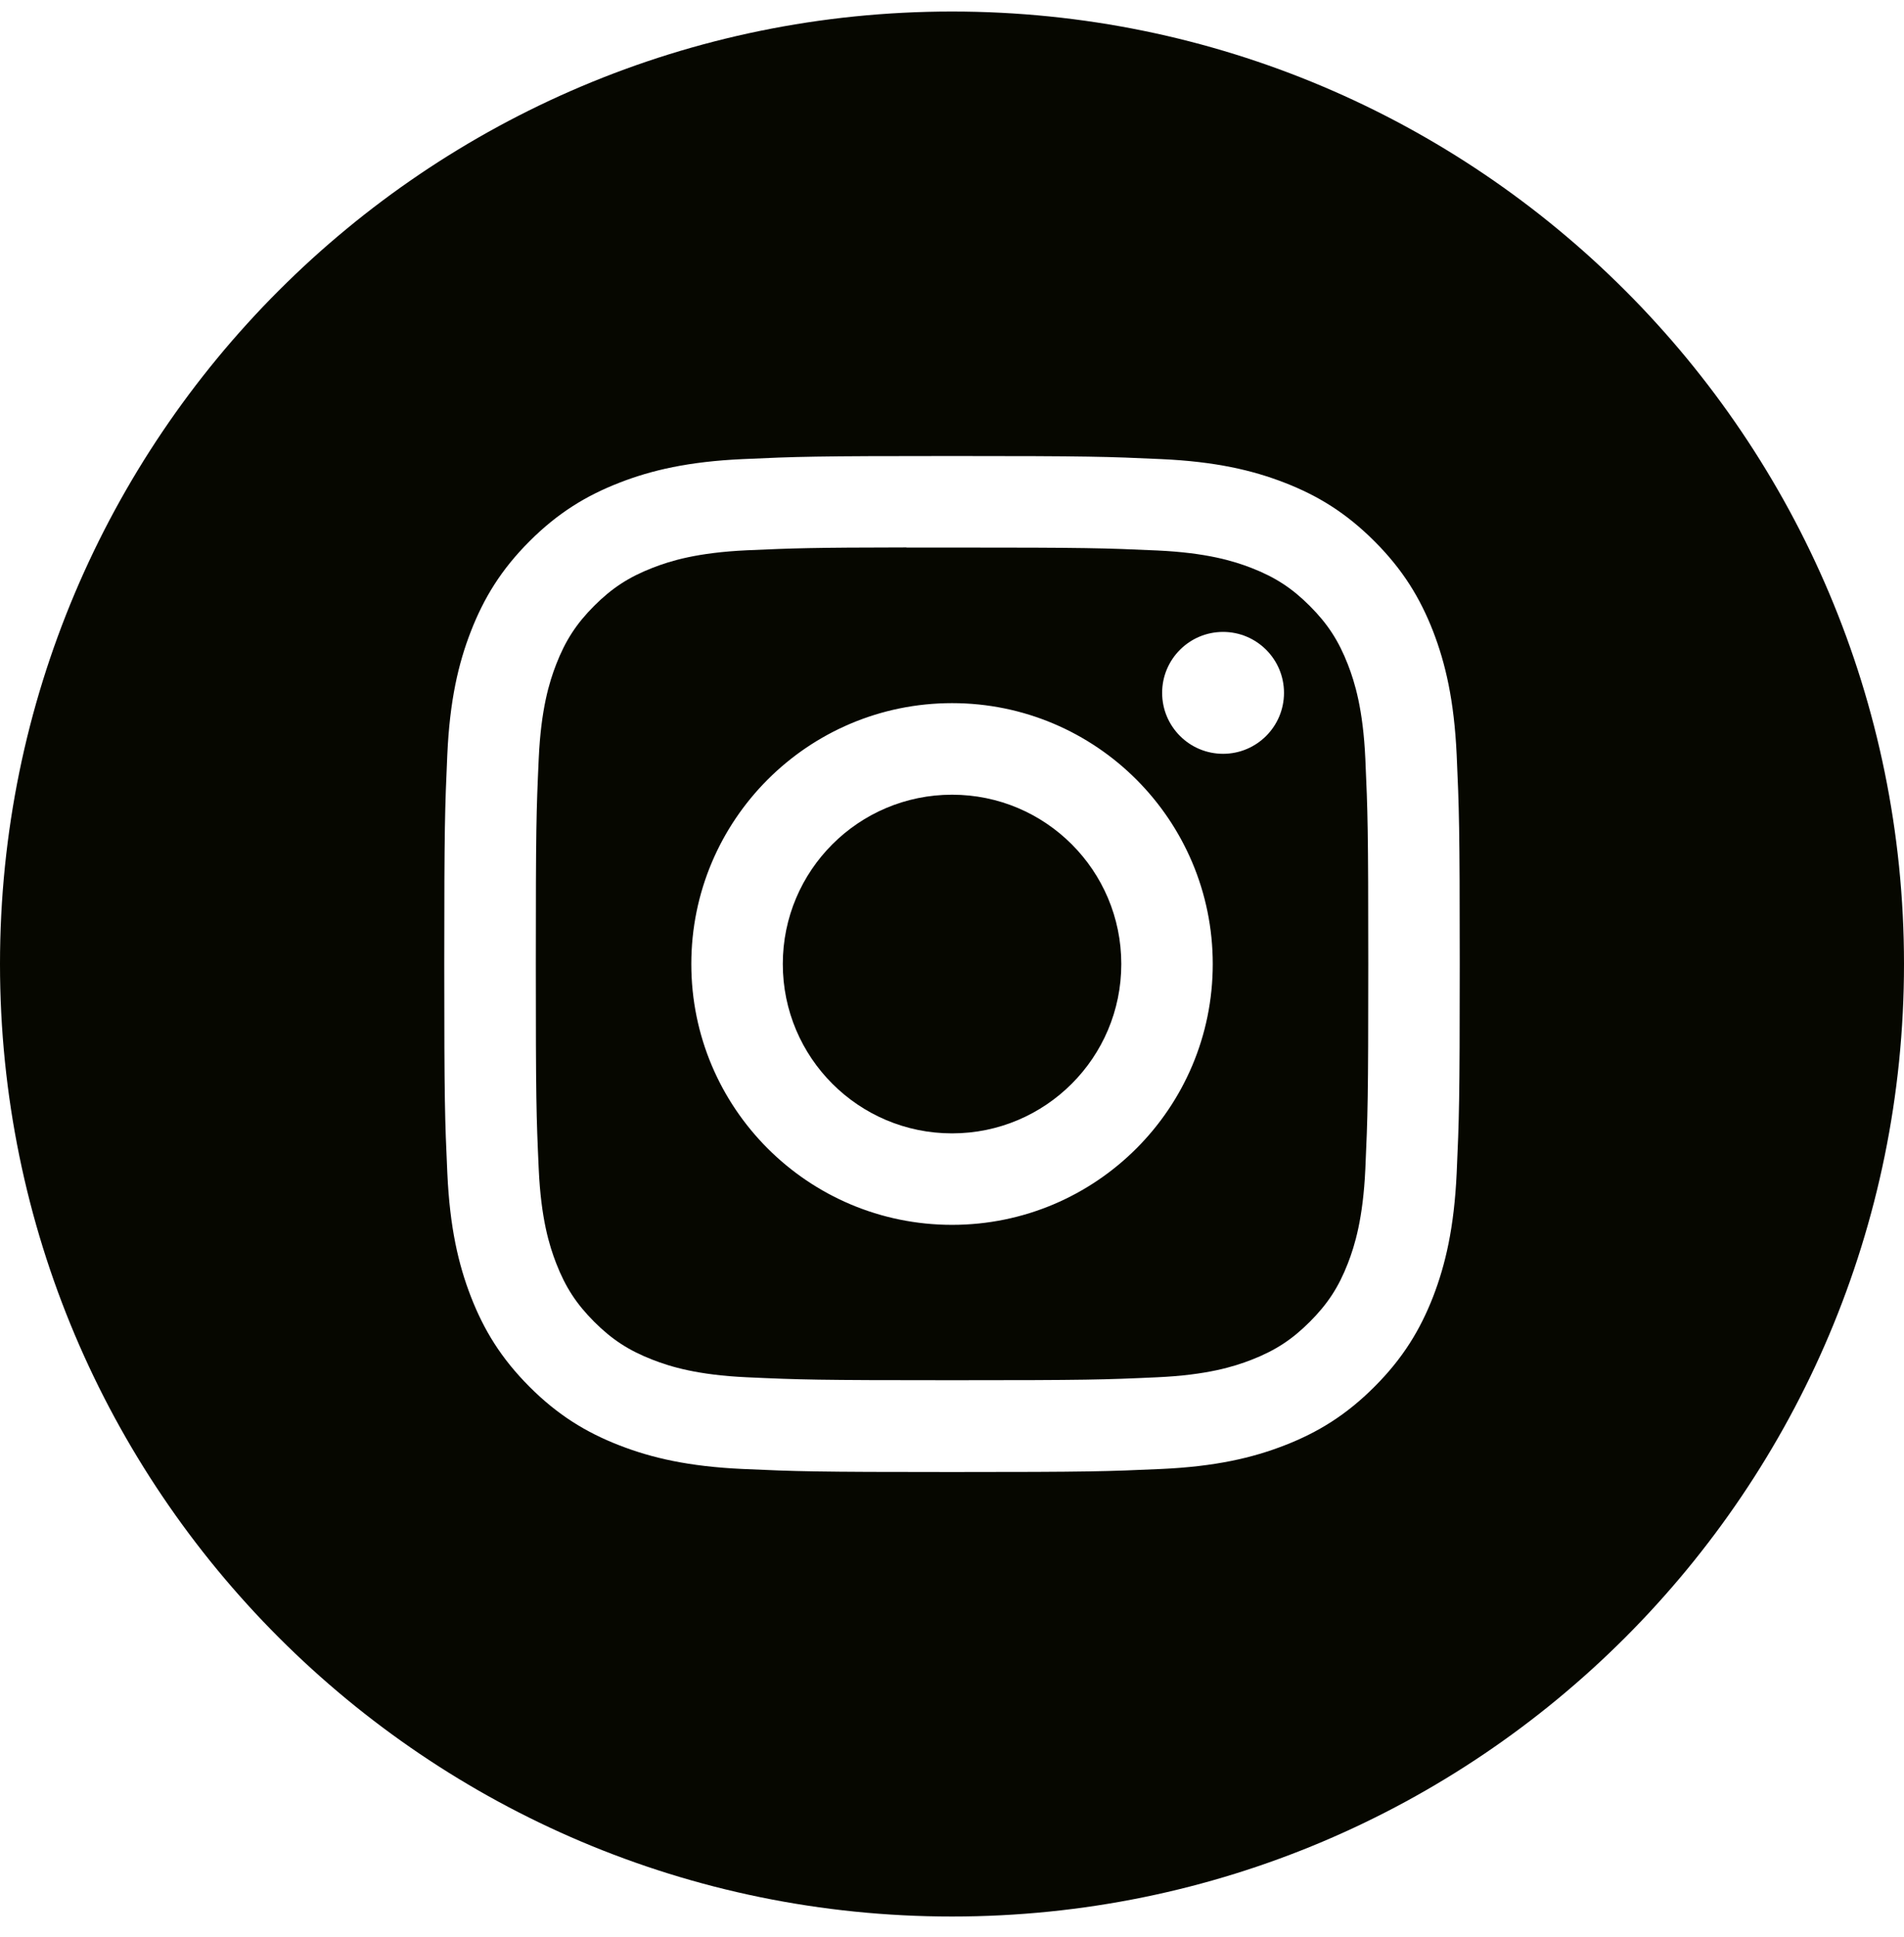
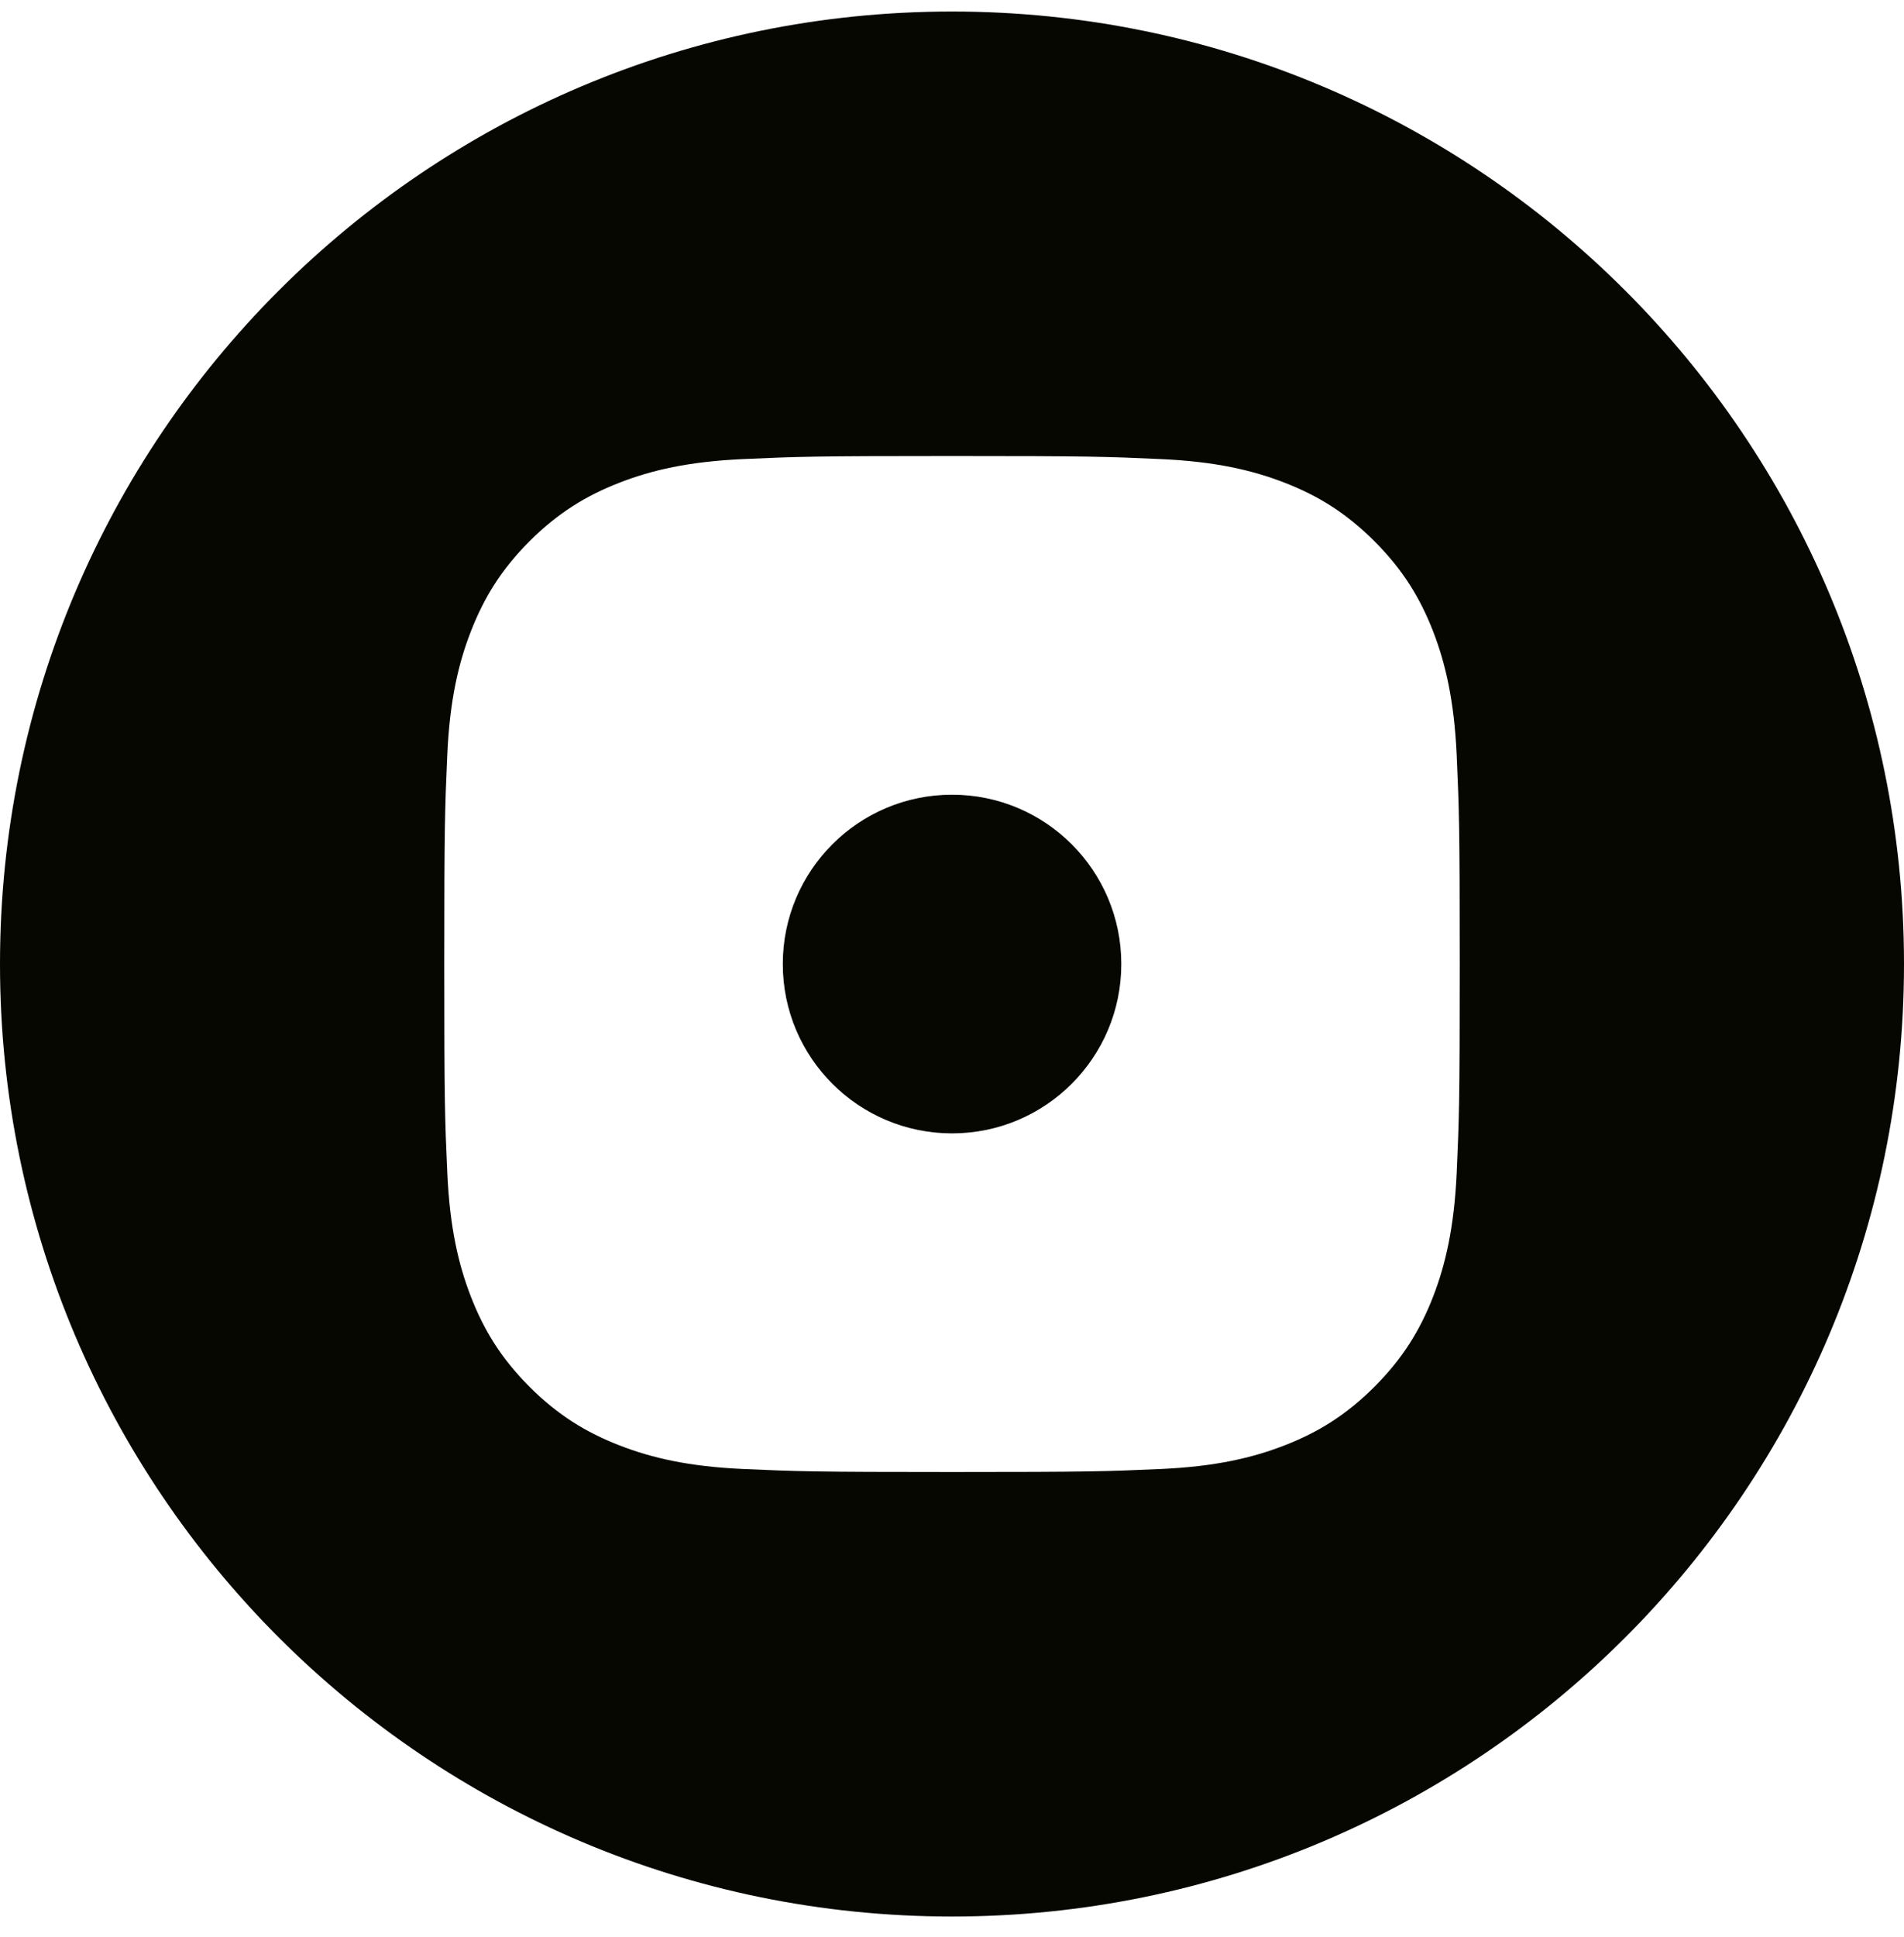
<svg xmlns="http://www.w3.org/2000/svg" width="60" height="61" viewBox="0 0 60 61" fill="none">
  <path fill-rule="evenodd" clip-rule="evenodd" d="M0 30.363C0 13.794 13.431 0.363 30 0.363C46.569 0.363 60 13.794 60 30.363C60 46.932 46.569 60.363 30 60.363C13.431 60.363 0 46.932 0 30.363ZM30.002 14.363C25.656 14.363 25.111 14.382 23.404 14.46C21.701 14.538 20.538 14.807 19.521 15.203C18.468 15.612 17.576 16.158 16.686 17.048C15.796 17.937 15.25 18.83 14.84 19.882C14.443 20.9 14.173 22.063 14.096 23.765C14.02 25.472 14 26.018 14 30.363C14 34.709 14.019 35.252 14.097 36.959C14.175 38.662 14.445 39.825 14.84 40.842C15.249 41.895 15.796 42.787 16.685 43.677C17.574 44.567 18.467 45.115 19.519 45.523C20.537 45.919 21.7 46.189 23.403 46.267C25.109 46.344 25.654 46.363 30 46.363C34.345 46.363 34.889 46.344 36.596 46.267C38.299 46.189 39.463 45.919 40.481 45.523C41.533 45.115 42.424 44.567 43.313 43.677C44.203 42.787 44.75 41.895 45.16 40.843C45.553 39.825 45.823 38.662 45.903 36.959C45.98 35.253 46 34.709 46 30.363C46 26.018 45.98 25.473 45.903 23.766C45.823 22.062 45.553 20.9 45.16 19.882C44.75 18.83 44.203 17.937 43.313 17.048C42.423 16.158 41.533 15.611 40.48 15.203C39.46 14.807 38.297 14.538 36.593 14.46C34.887 14.382 34.343 14.363 29.997 14.363H30.002Z" fill="#060700" />
-   <path fill-rule="evenodd" clip-rule="evenodd" d="M28.566 17.246C28.992 17.246 29.468 17.246 30.002 17.246C34.273 17.246 34.78 17.262 36.467 17.338C38.027 17.41 38.874 17.67 39.438 17.889C40.184 18.179 40.717 18.526 41.276 19.086C41.836 19.646 42.183 20.179 42.474 20.926C42.693 21.489 42.954 22.336 43.025 23.896C43.101 25.583 43.118 26.09 43.118 30.36C43.118 34.63 43.101 35.136 43.025 36.823C42.953 38.383 42.693 39.23 42.474 39.793C42.184 40.54 41.836 41.071 41.276 41.631C40.716 42.191 40.185 42.538 39.438 42.828C38.874 43.048 38.027 43.308 36.467 43.379C34.78 43.456 34.273 43.472 30.002 43.472C25.729 43.472 25.223 43.456 23.536 43.379C21.976 43.307 21.129 43.046 20.565 42.827C19.818 42.537 19.285 42.191 18.725 41.631C18.165 41.071 17.818 40.539 17.528 39.792C17.309 39.228 17.048 38.382 16.977 36.822C16.9 35.135 16.885 34.628 16.885 30.355C16.885 26.083 16.9 25.579 16.977 23.892C17.048 22.332 17.309 21.485 17.528 20.921C17.818 20.175 18.165 19.641 18.725 19.081C19.285 18.521 19.818 18.175 20.565 17.884C21.129 17.664 21.976 17.404 23.536 17.332C25.012 17.266 25.584 17.246 28.566 17.242V17.246ZM38.542 19.903C37.482 19.903 36.622 20.762 36.622 21.822C36.622 22.883 37.482 23.742 38.542 23.742C39.602 23.742 40.462 22.883 40.462 21.822C40.462 20.762 39.602 19.903 38.542 19.903ZM30.002 22.146C25.464 22.146 21.785 25.826 21.785 30.363C21.785 34.901 25.464 38.578 30.002 38.578C34.539 38.578 38.217 34.901 38.217 30.363C38.217 25.826 34.539 22.146 30.002 22.146Z" fill="#060700" />
  <path fill-rule="evenodd" clip-rule="evenodd" d="M30.002 25.03C32.947 25.03 35.335 27.418 35.335 30.363C35.335 33.309 32.947 35.697 30.002 35.697C27.056 35.697 24.668 33.309 24.668 30.363C24.668 27.418 27.056 25.03 30.002 25.03Z" fill="#060700" />
</svg>